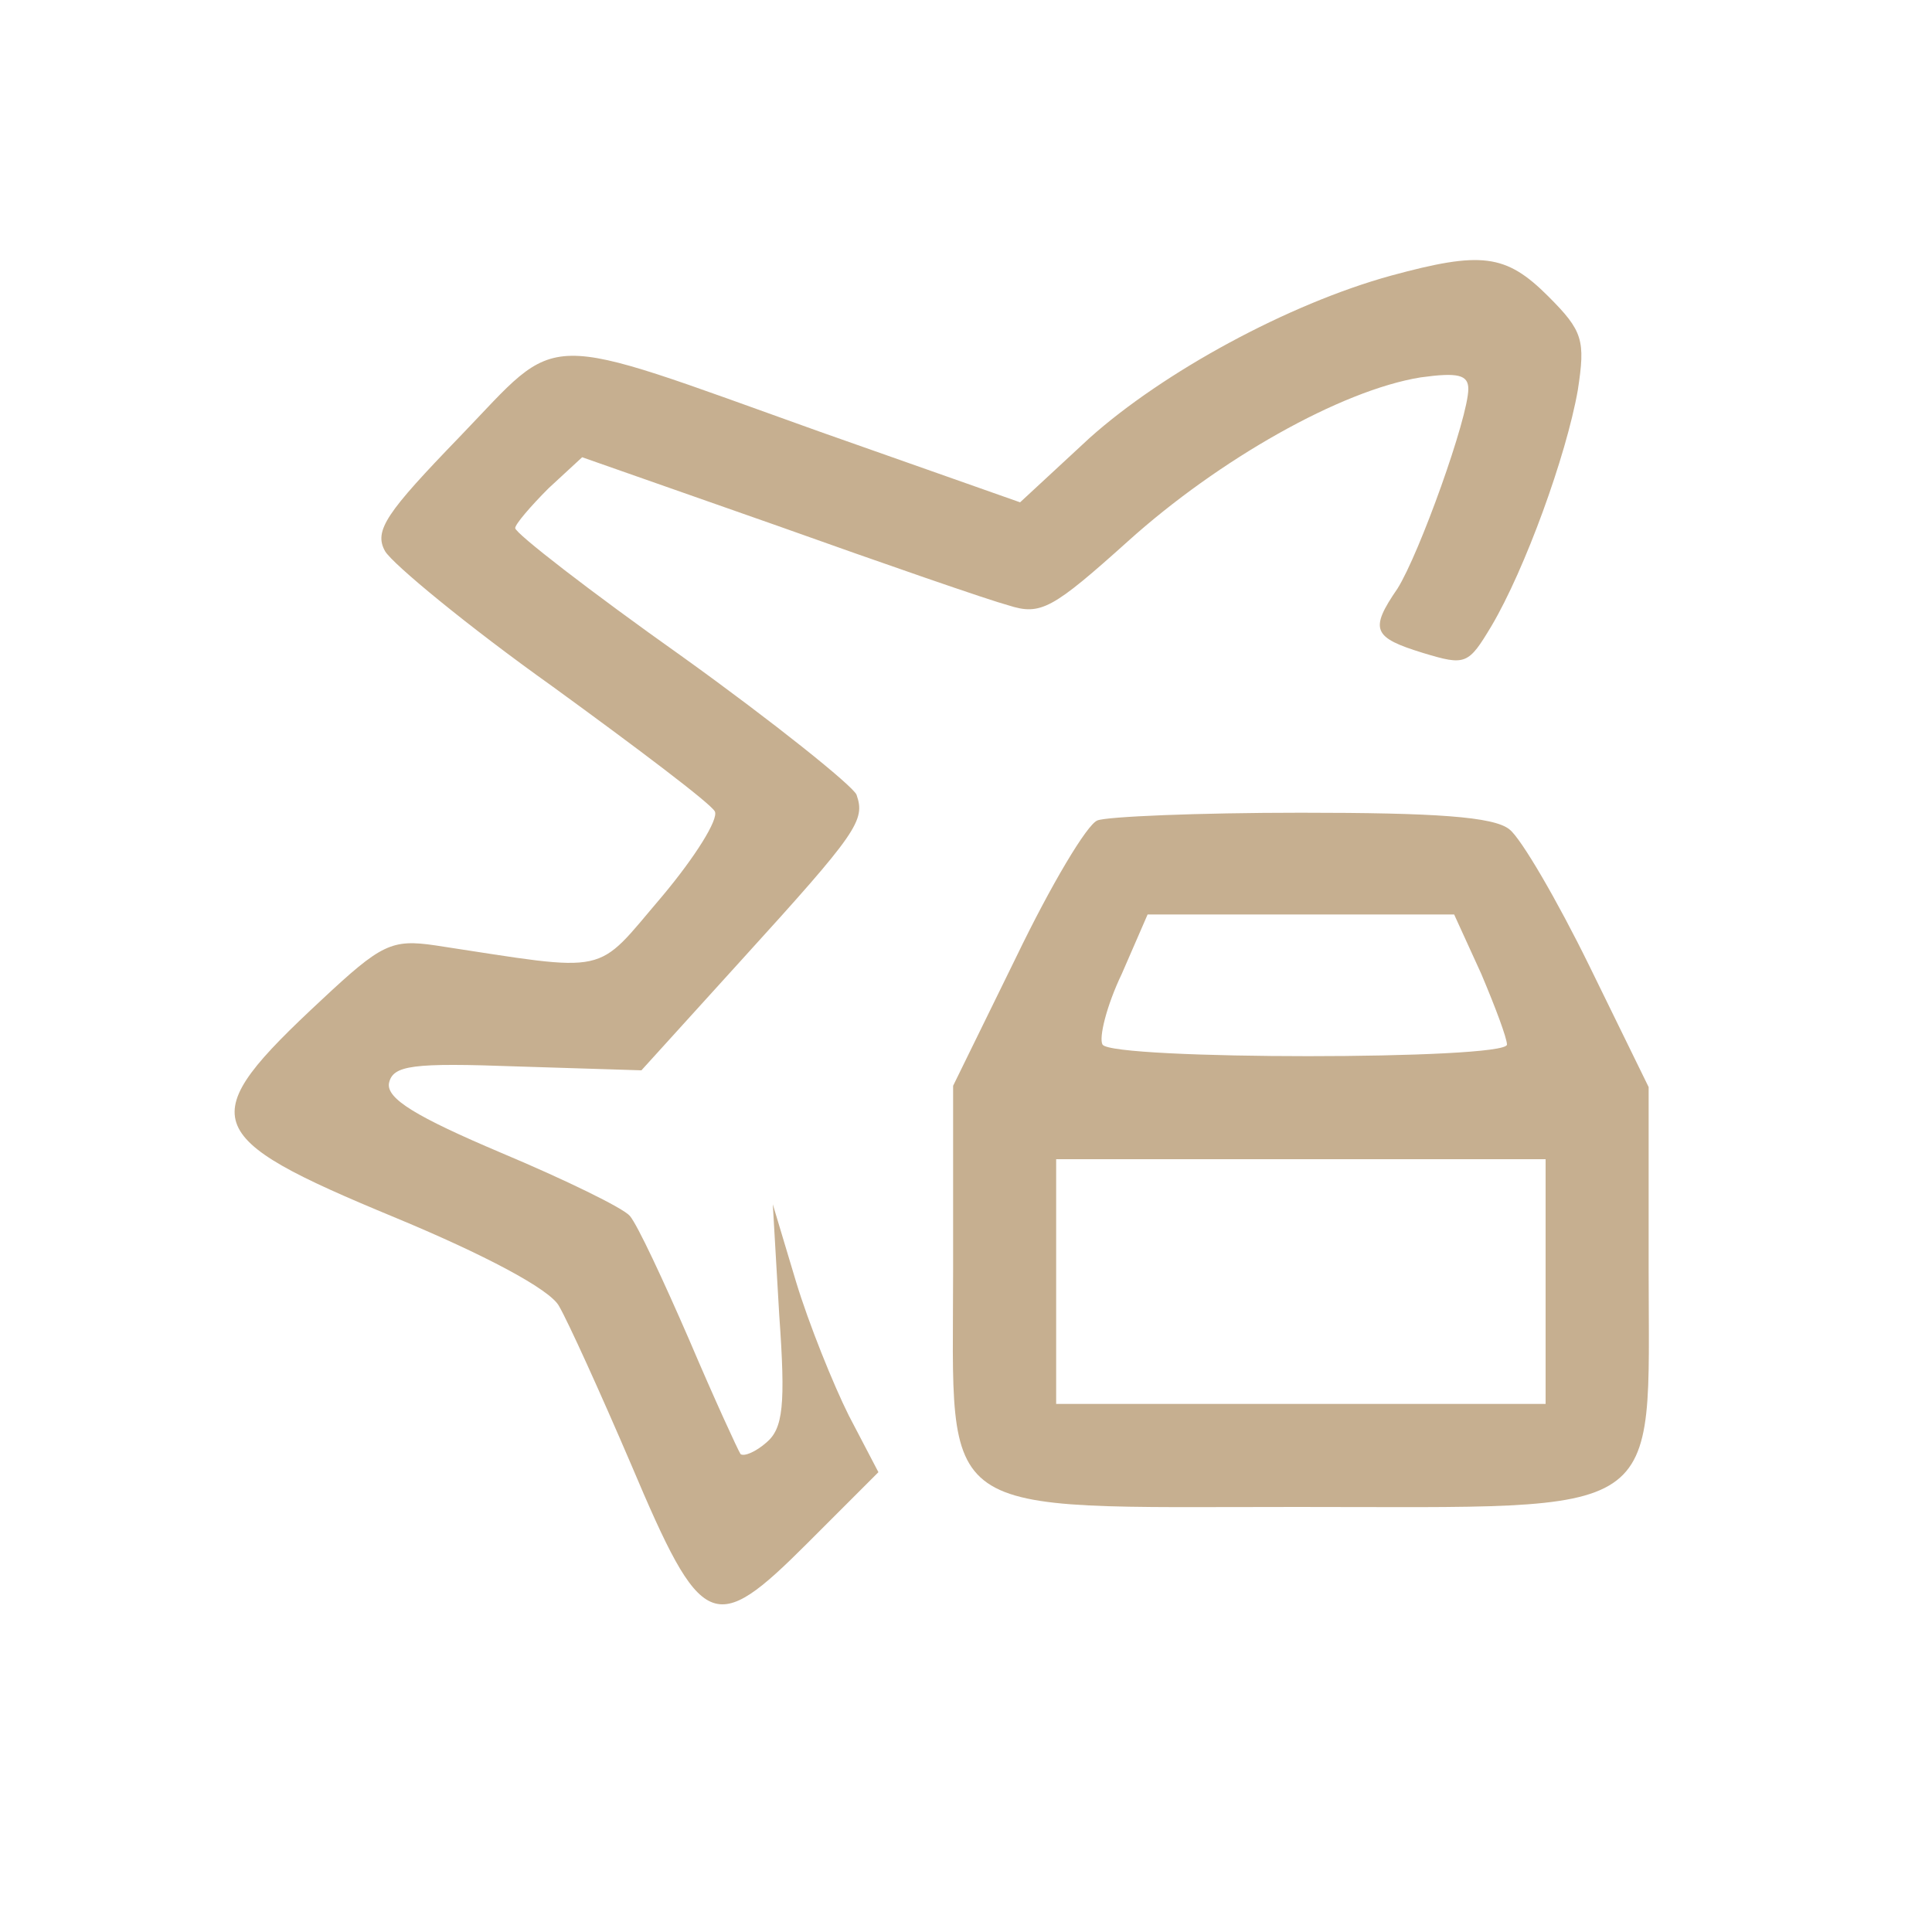
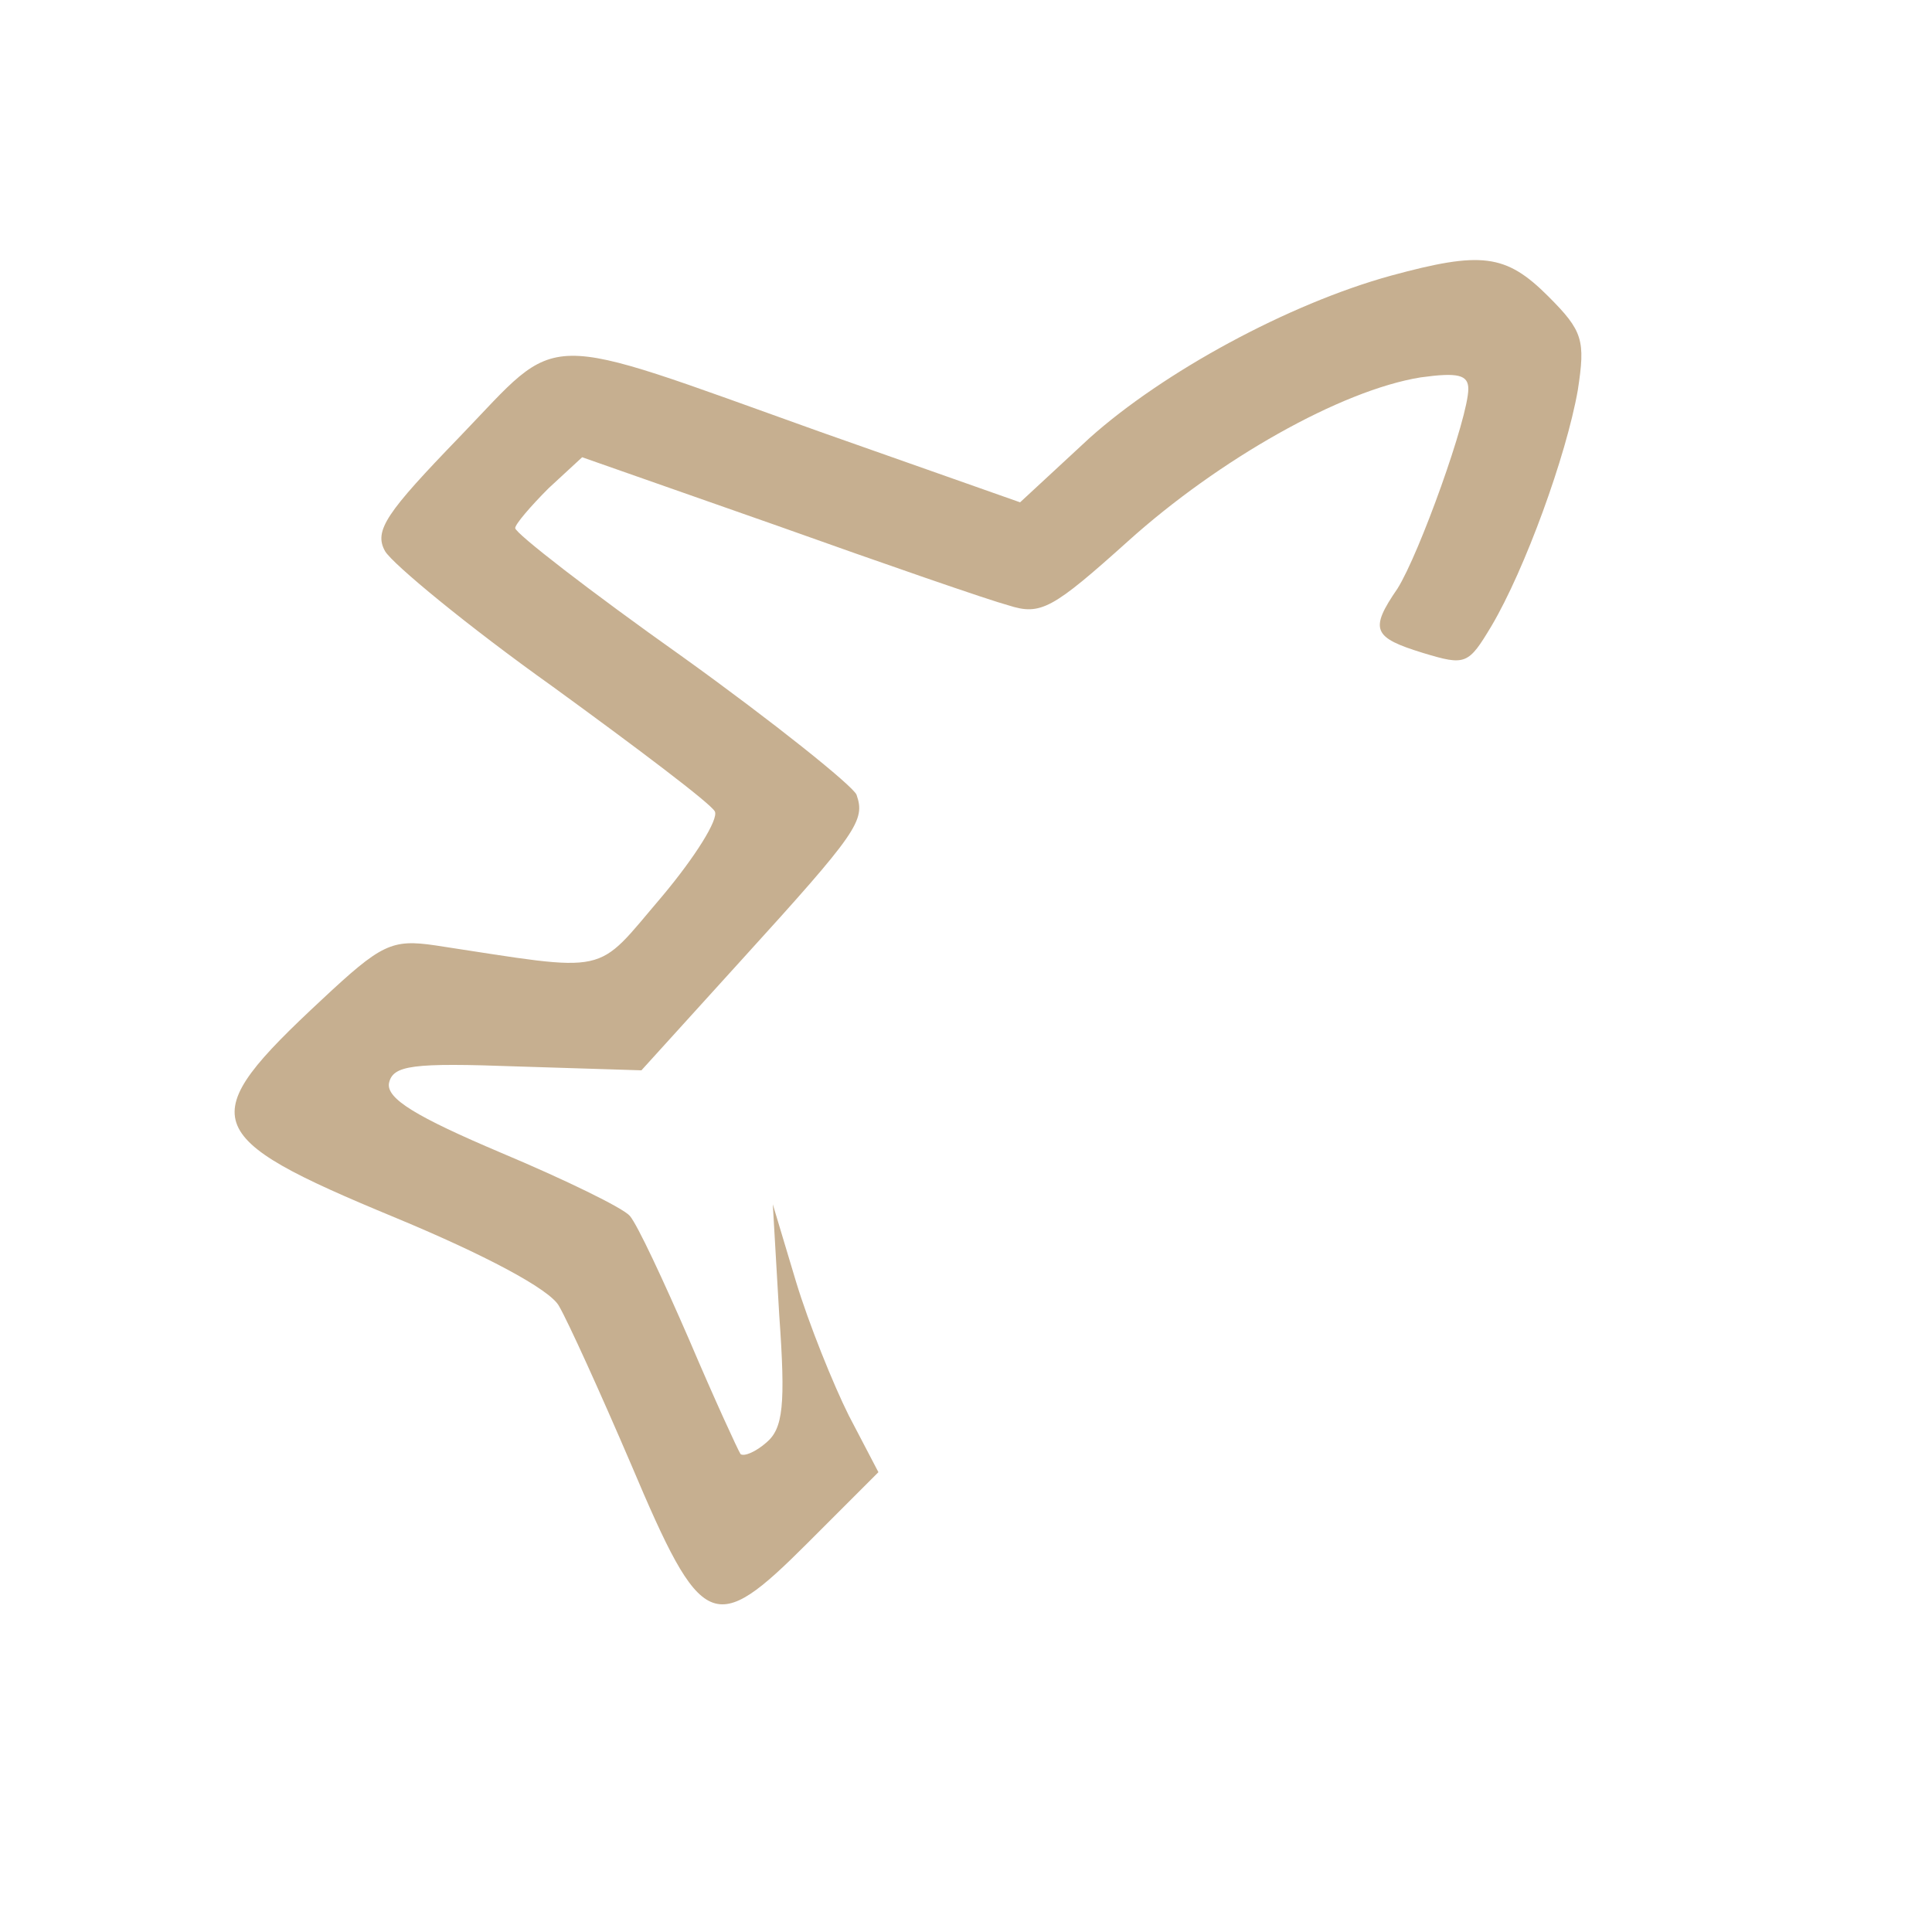
<svg xmlns="http://www.w3.org/2000/svg" version="1.0" width="150pt" height="150pt" viewBox="0 0 150 150" preserveAspectRatio="xMidYMid meet">
  <g transform="translate(0,150) scale(0.1,-0.1)" fill="#c6af90" stroke="none">
    <path d="M1080 1286 c-80 -22 -177 -75 -234 -126 l-54 -50 -156 55 c-221 79 -199 79 -279 -4 -57 -59 -67 -73 -58 -89 6 -10 64 -58 130 -105 66 -48 123 -91 126 -97 3 -6 -15 -35 -41 -66 -53 -62 -38 -59 -176 -38 -34 5 -42 1 -88 -42 -100 -93 -96 -106 56 -169 70 -29 121 -56 128 -69 7 -12 32 -67 56 -123 55 -130 64 -134 137 -61 l55 55 -23 44 c-12 24 -31 71 -41 104 l-18 60 5 -86 c5 -70 3 -88 -10 -99 -8 -7 -17 -11 -20 -9 -2 3 -20 42 -40 89 -20 46 -40 89 -46 96 -5 6 -50 28 -100 49 -66 28 -89 42 -87 54 3 14 18 16 100 13 l96 -3 78 86 c90 99 96 108 89 128 -3 7 -64 56 -135 107 -72 51 -130 96 -130 100 0 3 12 17 26 31 l26 24 151 -53 c84 -30 165 -58 180 -62 25 -8 34 -3 93 50 70 63 165 117 227 127 29 4 37 2 37 -9 0 -22 -38 -128 -55 -155 -22 -32 -19 -38 20 -50 33 -10 35 -9 53 21 26 44 58 132 67 183 6 39 4 46 -23 73 -33 33 -52 35 -122 16z" />
-     <path d="M852 863 c-8 -3 -36 -50 -63 -106 l-49 -100 0 -142 c0 -197 -18 -185 267 -185 290 0 273 -12 273 184 l0 142 -46 94 c-25 51 -53 99 -62 106 -12 10 -58 13 -162 13 -80 0 -151 -3 -158 -6z m298 -119 c11 -26 20 -50 20 -55 0 -12 -307 -12 -314 0 -3 5 3 30 15 55 l20 46 119 0 119 0 21 -46z m50 -239 l0 -95 -190 0 -190 0 0 95 0 95 190 0 190 0 0 -95z" />
  </g>
</svg>